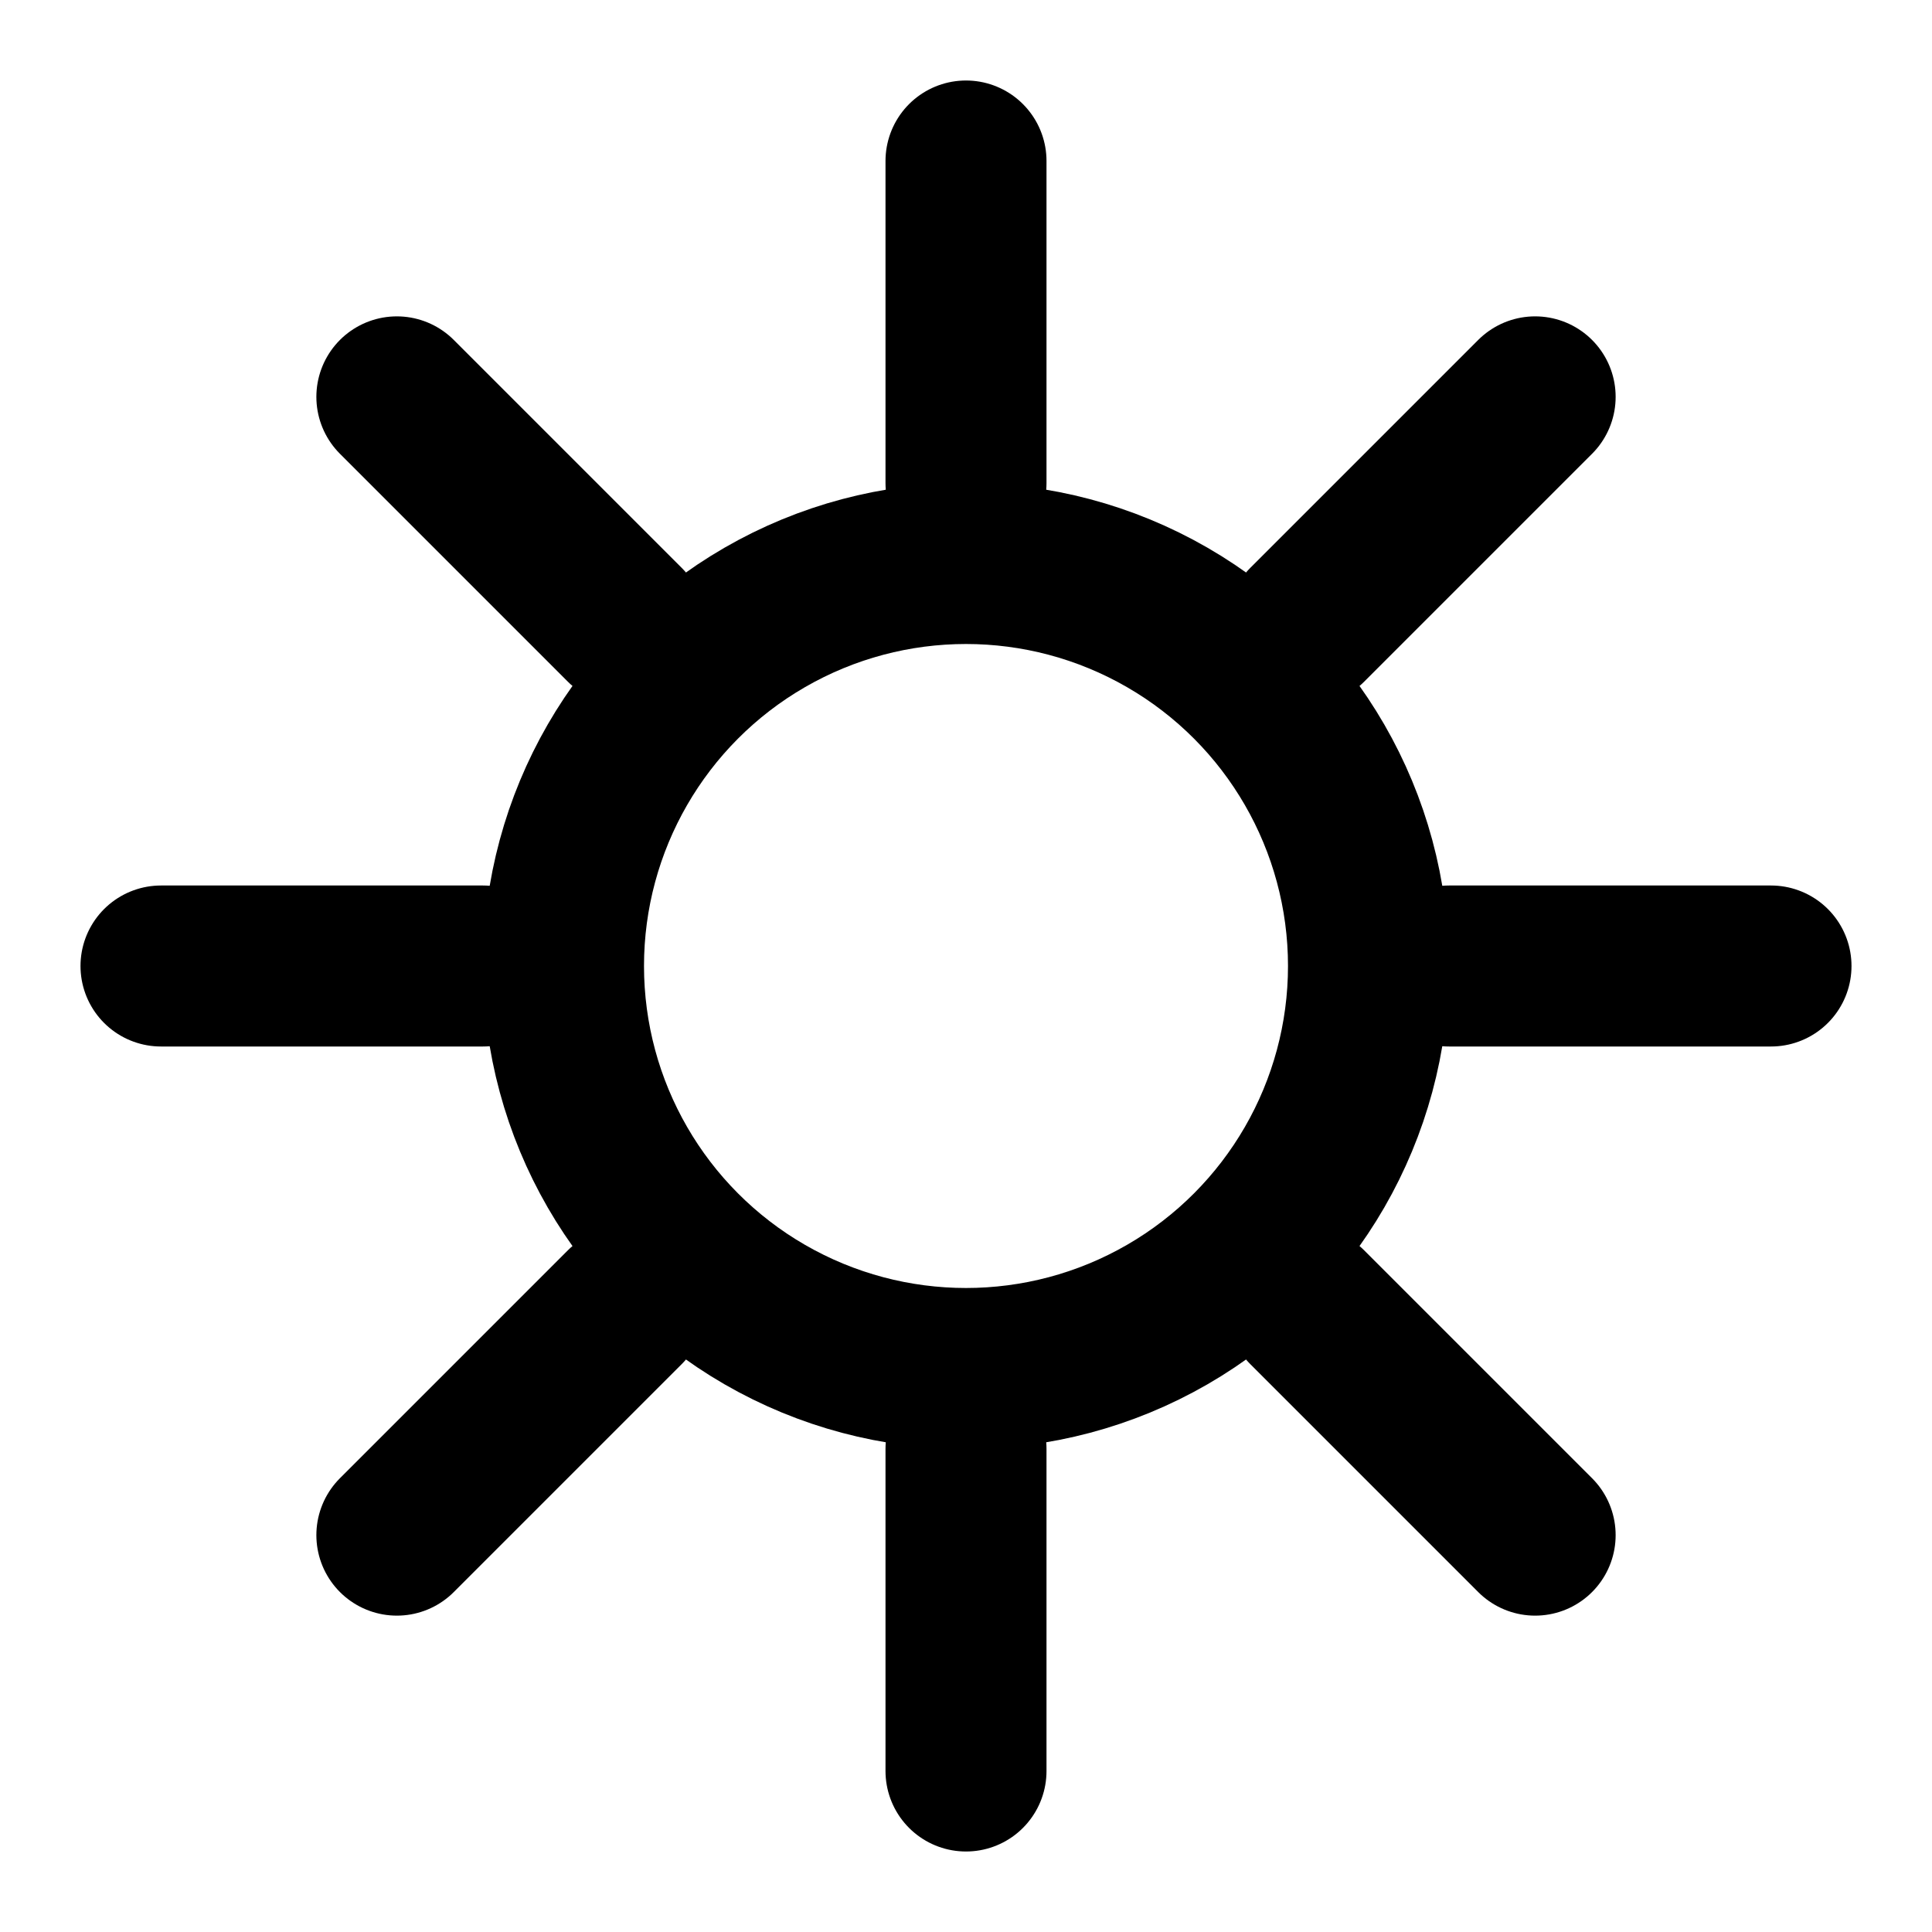
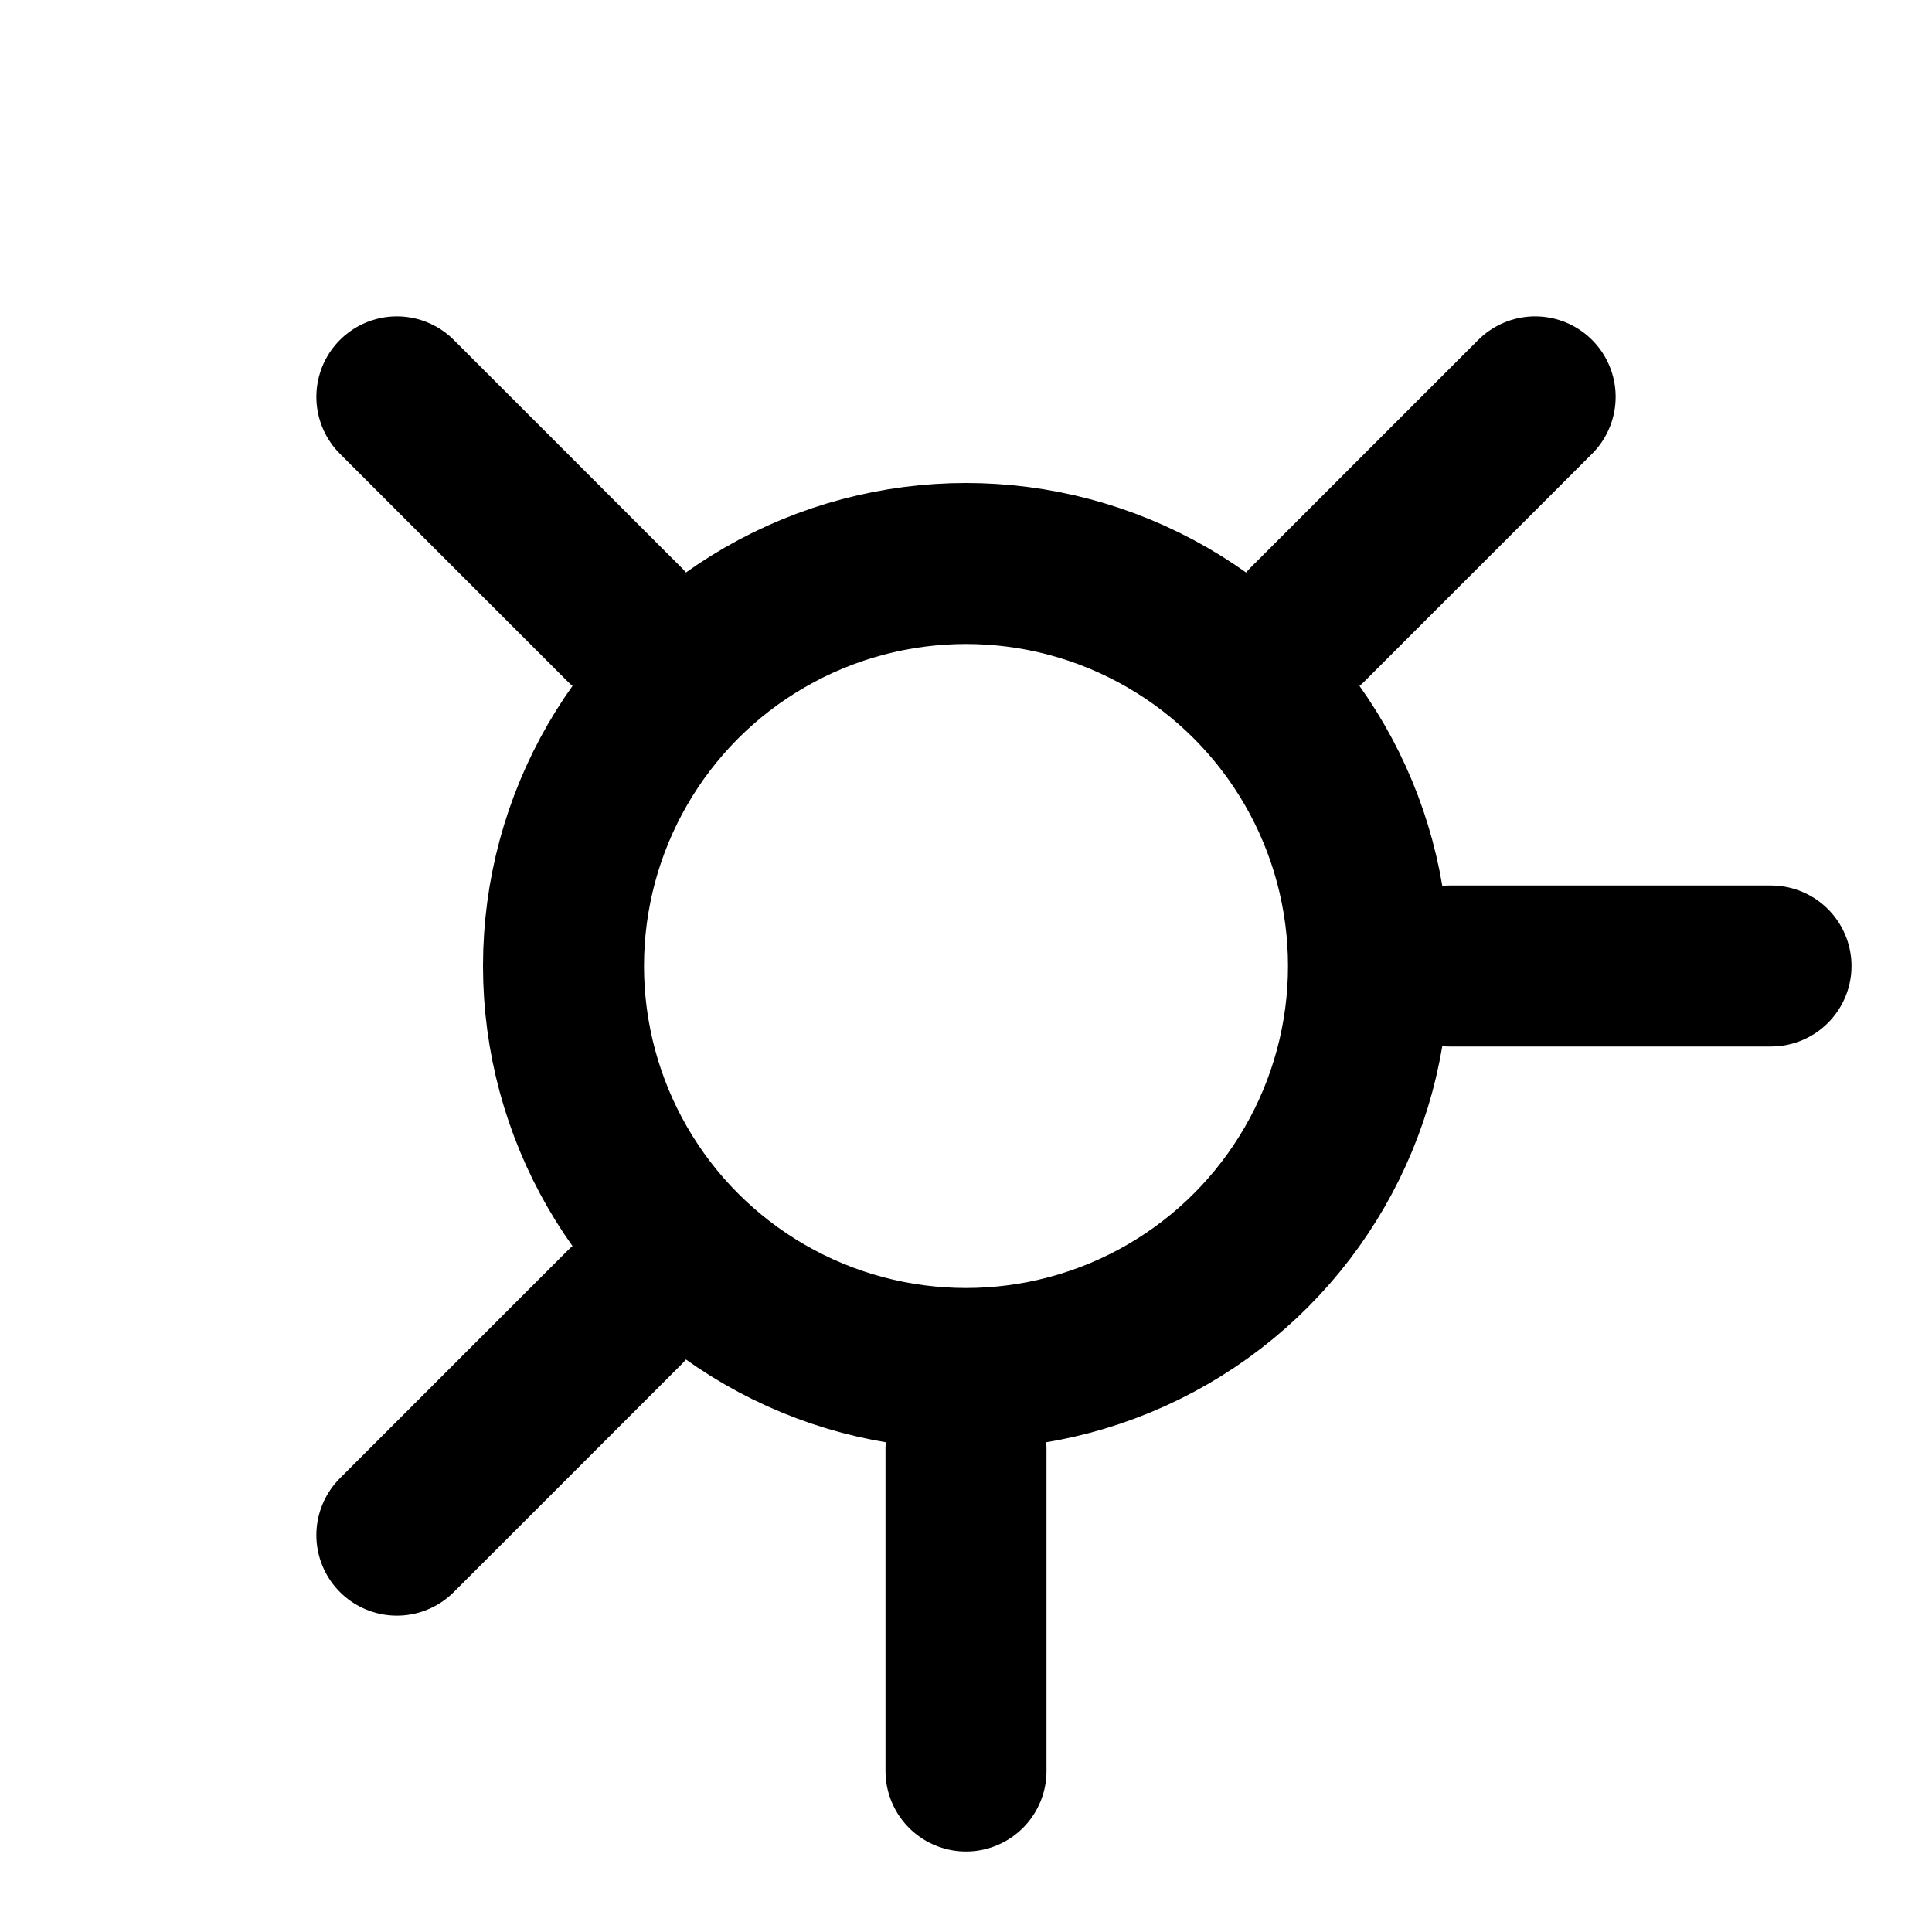
<svg xmlns="http://www.w3.org/2000/svg" viewBox="0 0 24 24" fill="none" stroke="currentColor" stroke-width="2" stroke-linecap="round" stroke-linejoin="round">
-   <path d="M12 2v4" />
  <path d="M12 18v4" />
  <path d="M4.93 4.93l2.83 2.83" />
-   <path d="M16.24 16.24l2.83 2.83" />
-   <path d="M2 12h4" />
  <path d="M18 12h4" />
  <path d="M4.93 19.07l2.83-2.83" />
  <path d="M16.24 7.76l2.83-2.83" />
  <circle cx="12" cy="12" r="5" />
</svg>